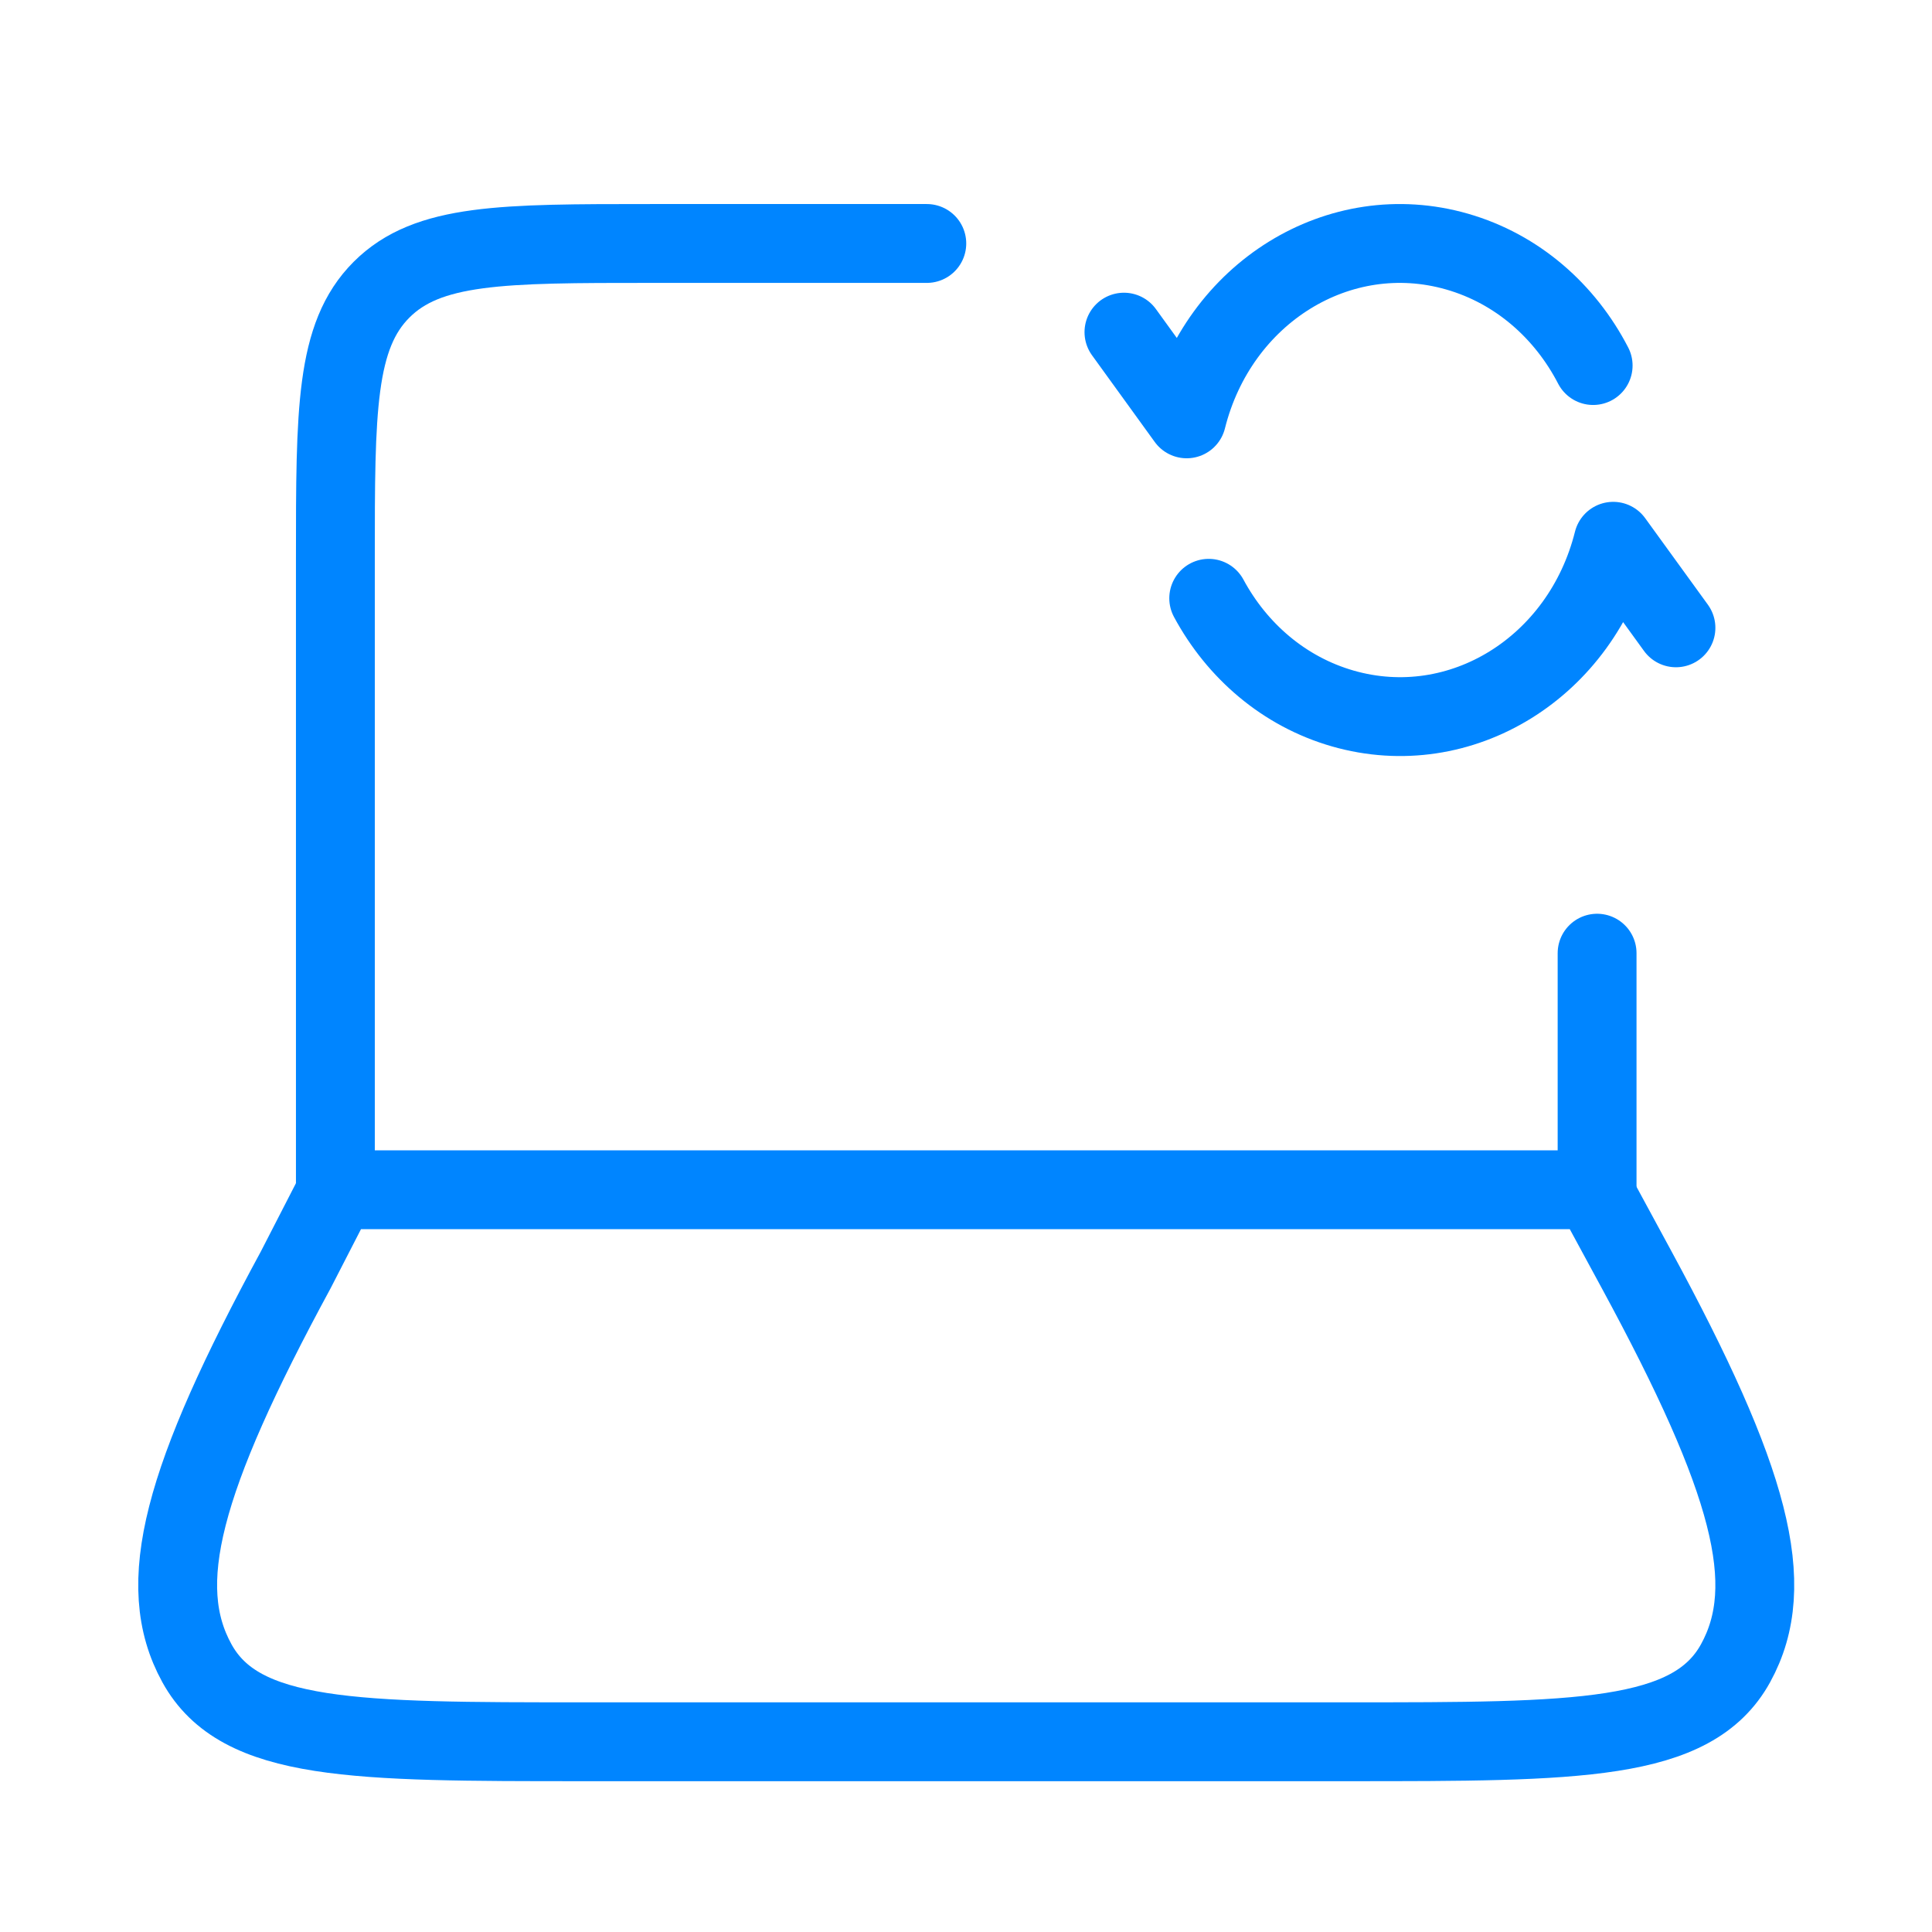
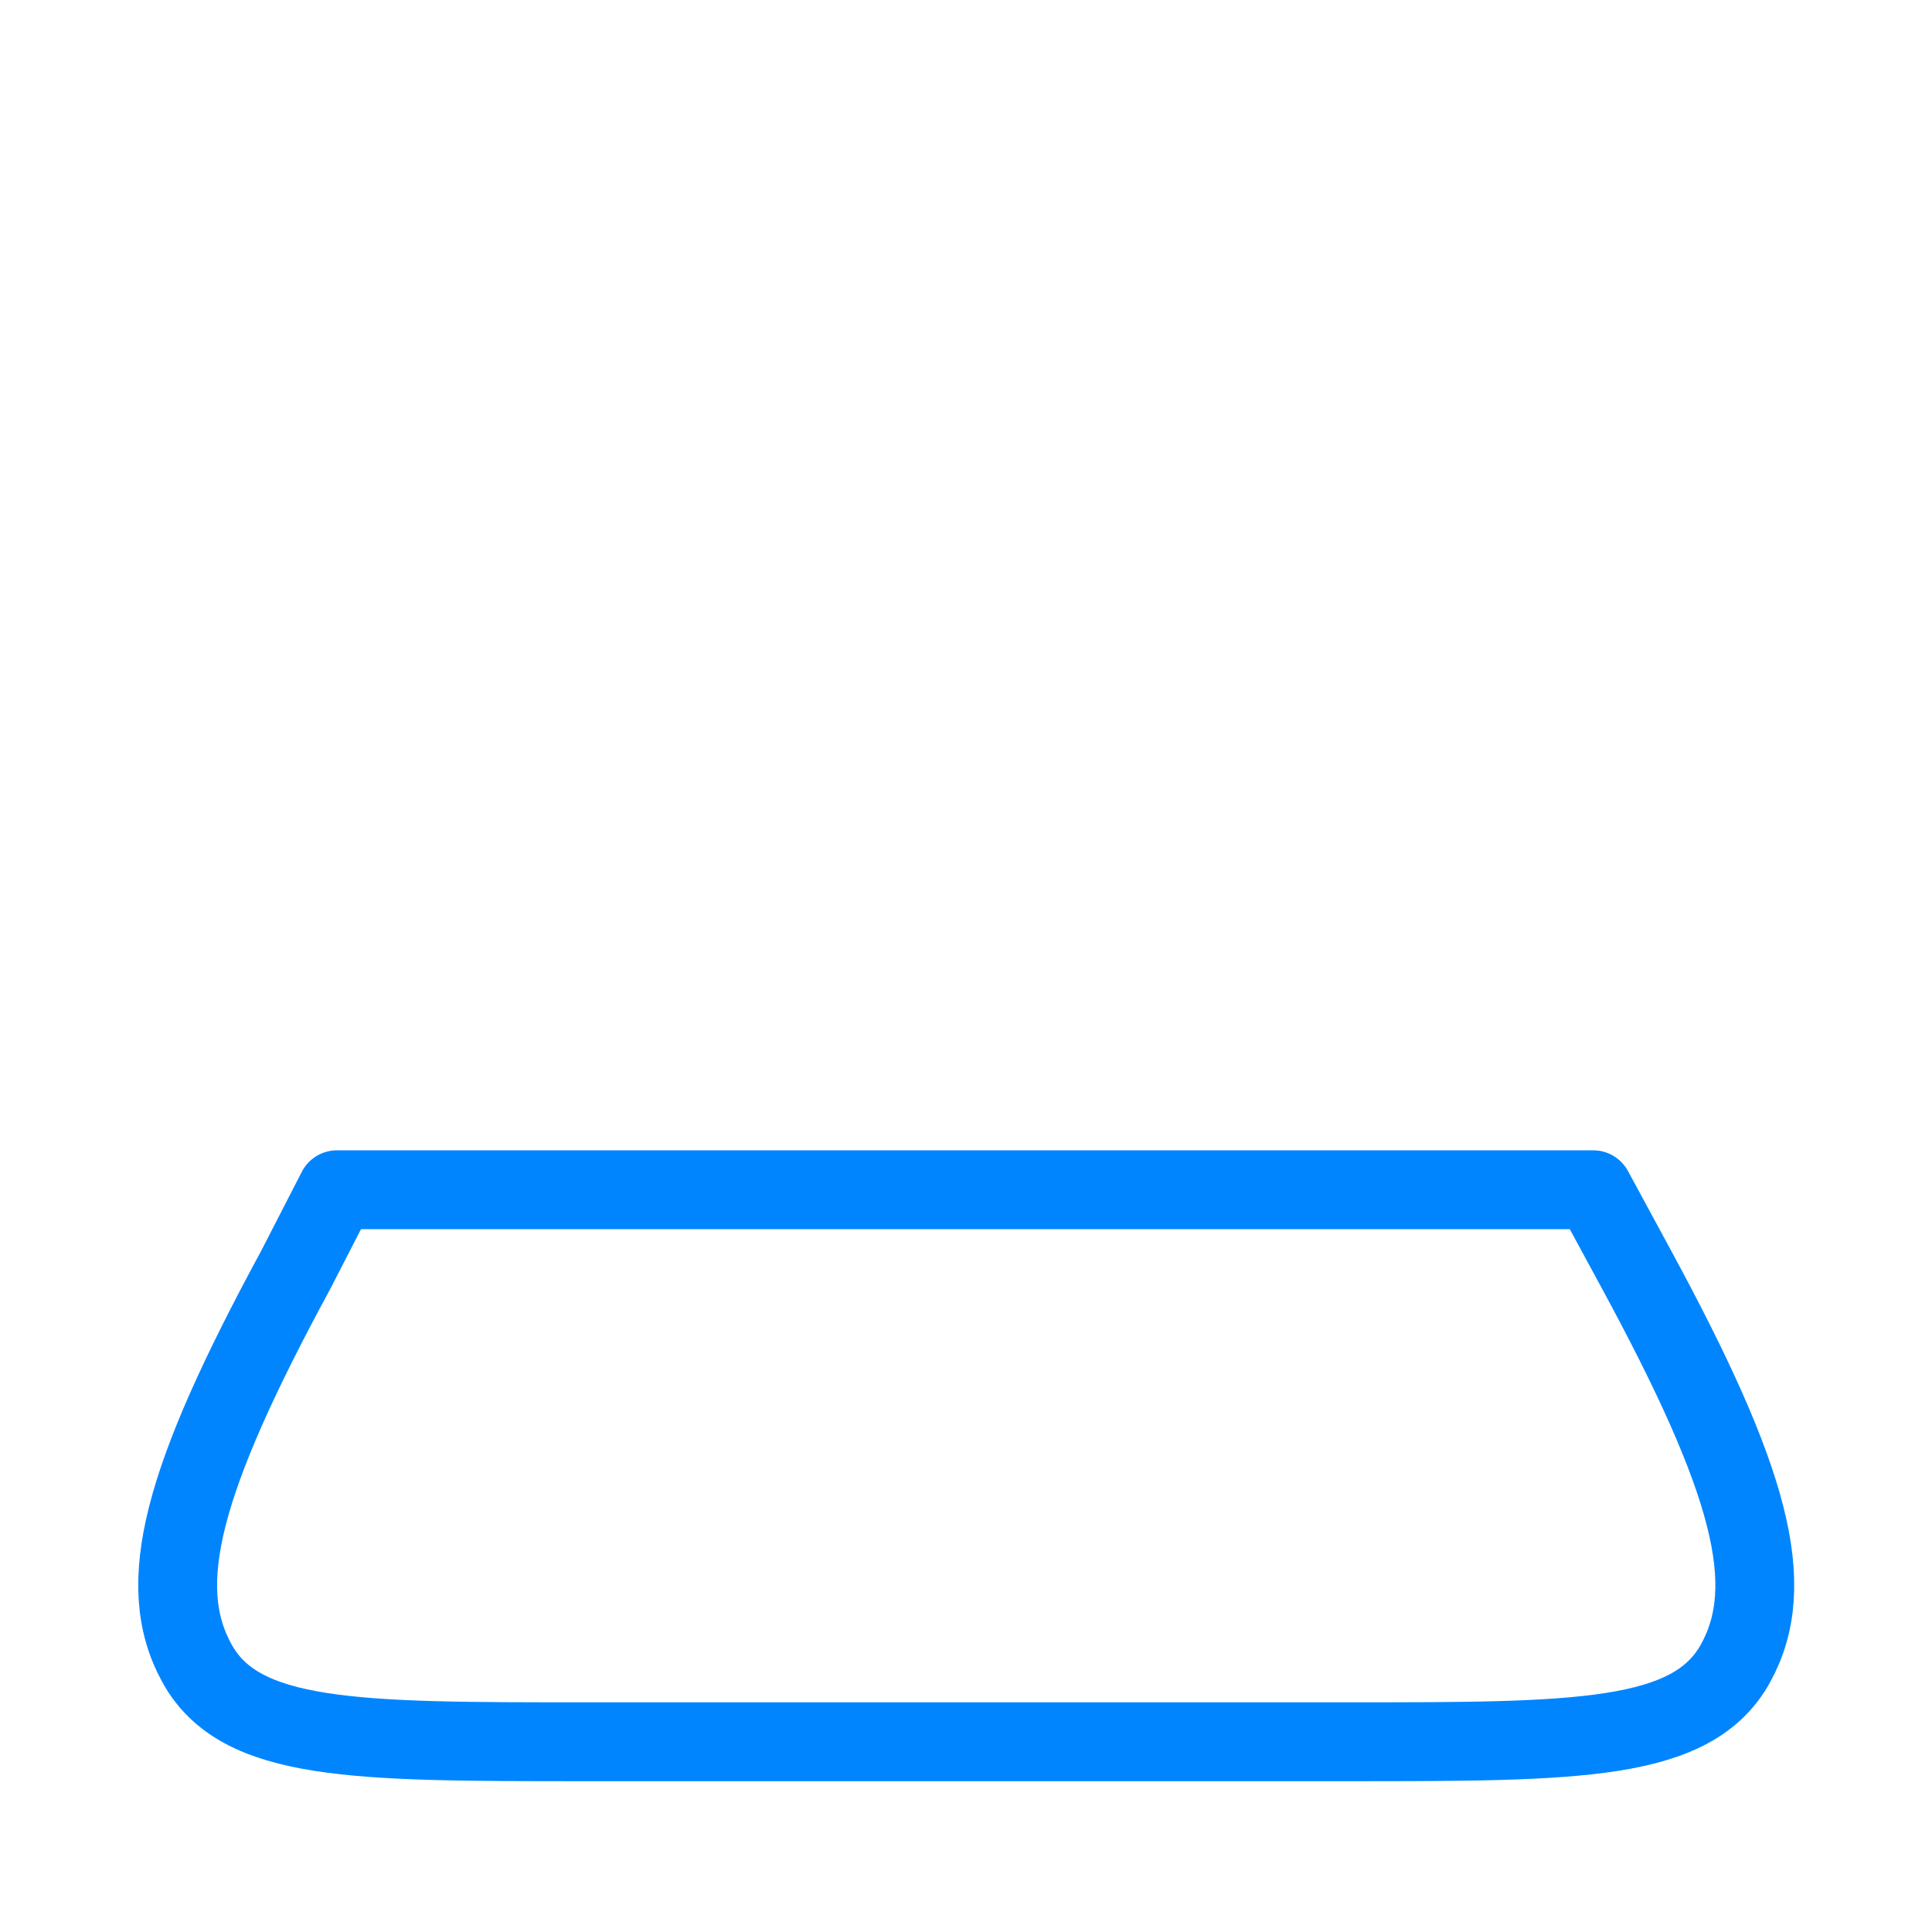
<svg xmlns="http://www.w3.org/2000/svg" width="49" height="49" viewBox="0 0 49 49" fill="none">
-   <path d="M40.506 30.175V24.175M8.506 30.175V14.175C8.506 10.404 8.506 8.518 9.677 7.347C10.849 6.175 12.735 6.175 16.506 6.175H23.506" stroke="#0085FF" stroke-width="2" stroke-linecap="round" stroke-linejoin="round" />
  <path d="M7.501 32.206L8.545 30.175H40.409L41.51 32.206C44.396 37.529 45.115 40.191 44.018 42.183C42.921 44.175 40.013 44.175 34.197 44.175L14.815 44.175C8.999 44.175 6.09 44.175 4.994 42.183C3.897 40.191 4.615 37.529 7.501 32.206Z" stroke="#0085FF" stroke-width="2" stroke-linecap="round" stroke-linejoin="round" />
-   <path d="M28.506 8.424L30.097 10.623C30.897 7.423 33.968 5.523 36.955 6.381C38.484 6.82 39.695 7.896 40.406 9.271M42.506 15.923L40.915 13.728C40.114 16.928 37.044 18.827 34.056 17.969C32.563 17.54 31.373 16.504 30.656 15.174" stroke="#0085FF" stroke-width="2" stroke-linecap="round" stroke-linejoin="round" />
</svg>